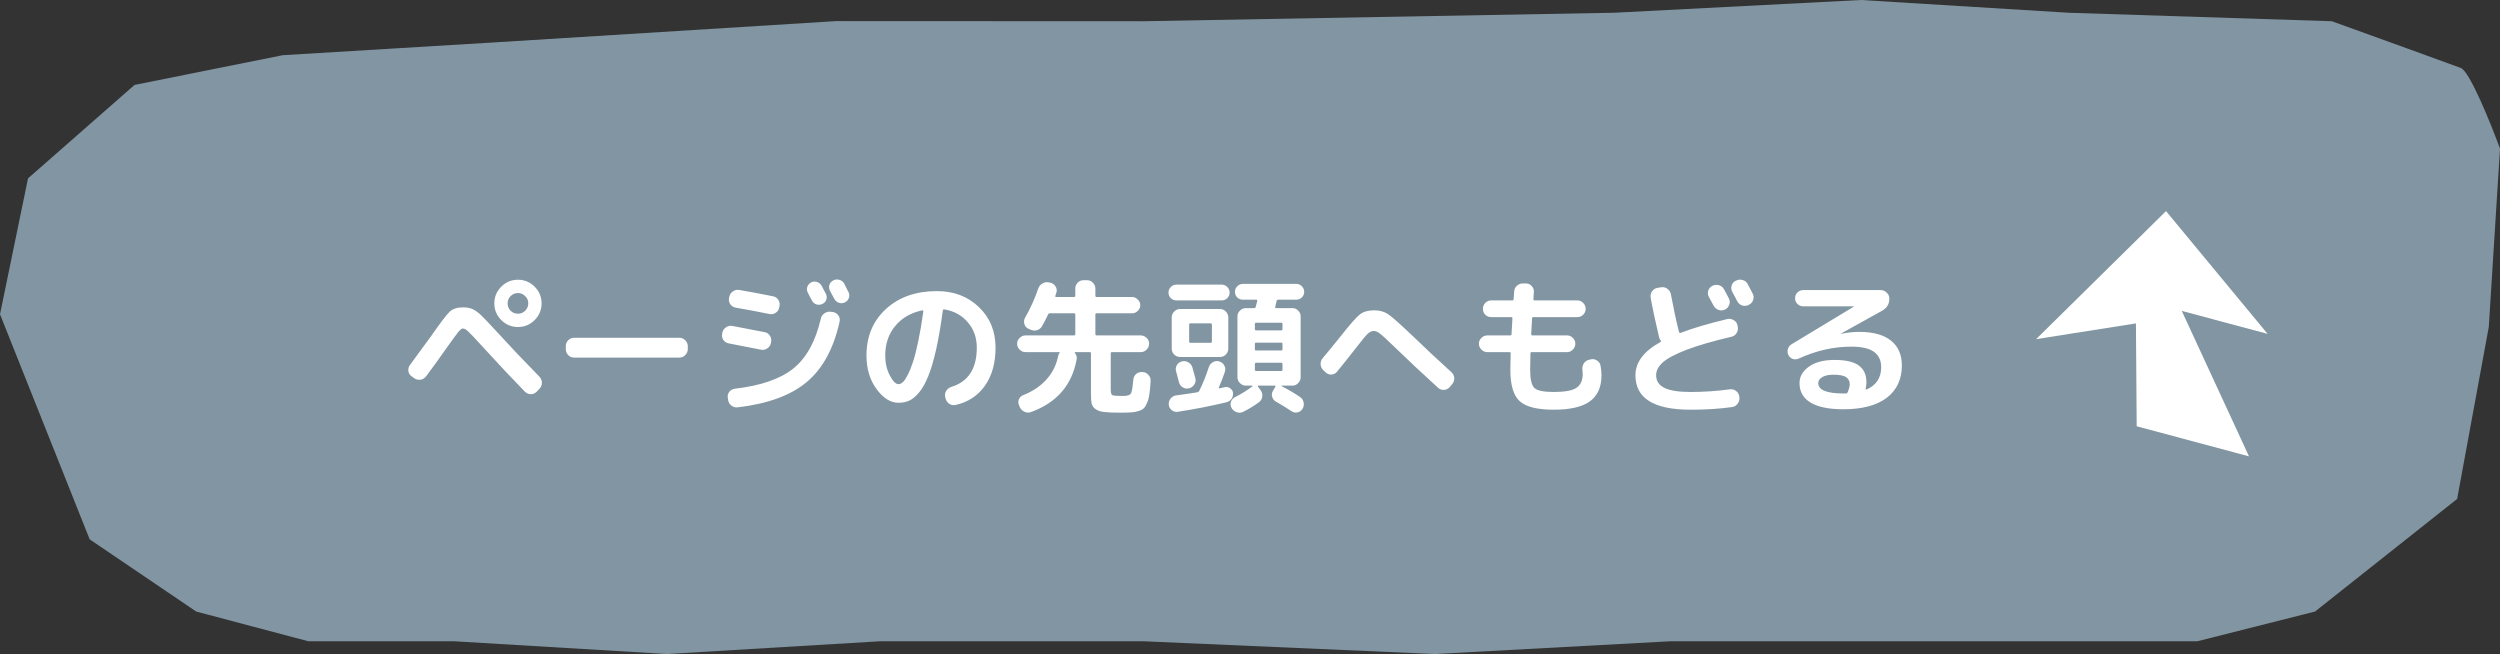
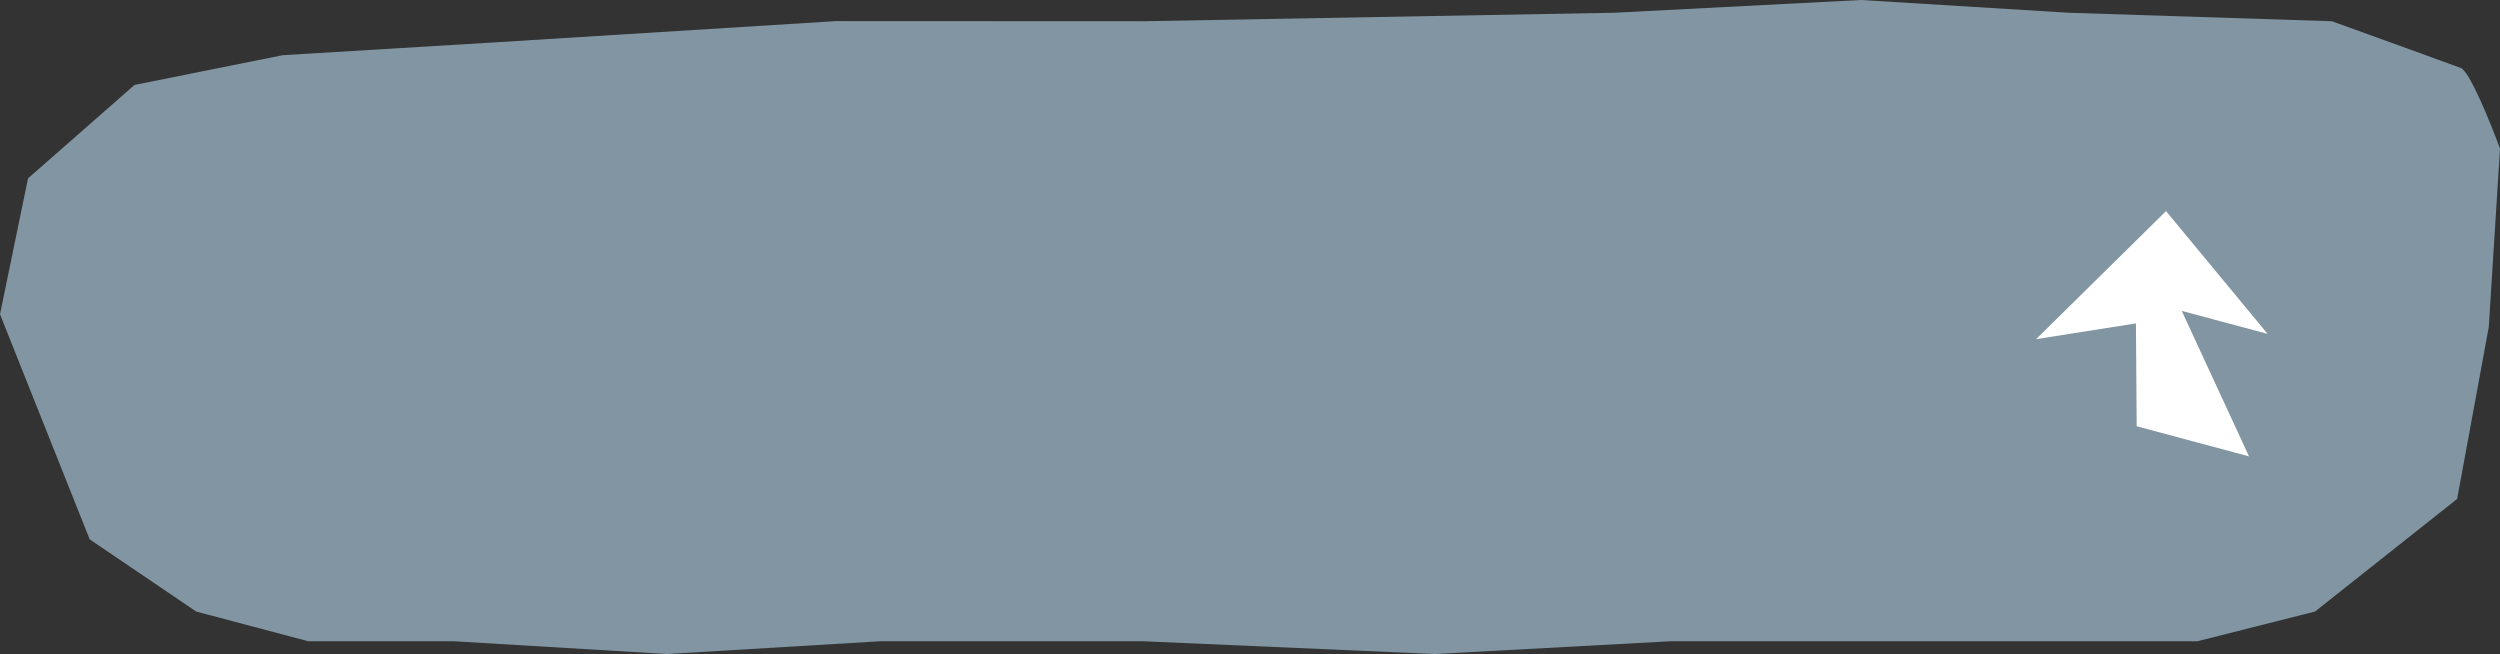
<svg xmlns="http://www.w3.org/2000/svg" width="237" height="62" viewBox="0 0 237 62" fill="none">
  <rect x="0" y="0" width="237" height="62" fill="#333333" stroke="none" />
  <path d="M79.273 2L46.762 4.026L26.791 5.234L12.753 8.052L2.657 16.909L0 29.792L8.502 51.13L18.599 57.974L29.227 60.792H43.043L63.235 62L83.428 60.792H108.404L136.036 62L158.354 60.792H208.305L219.464 57.974L232.937 47.299L235.937 31L237 14.091C236.114 11.675 234.13 6.764 233.28 6.442C232.43 6.119 224.778 3.355 221.058 2.013L196.083 1.208L176.422 0L153.04 1.208L108.404 2.013L79.273 2Z" fill="#8196A2" />
-   <path d="M39.022 35.676C38.845 35.555 38.742 35.387 38.714 35.172C38.686 34.957 38.737 34.766 38.868 34.598C39.129 34.243 39.507 33.725 40.002 33.044C40.497 32.363 40.767 31.994 40.814 31.938C41.738 30.613 42.345 29.815 42.634 29.544C42.933 29.273 43.348 29.138 43.88 29.138C44.253 29.138 44.561 29.194 44.804 29.306C45.047 29.418 45.303 29.6 45.574 29.852C45.845 30.104 46.335 30.617 47.044 31.392C48.313 32.783 49.681 34.225 51.146 35.718C51.295 35.877 51.37 36.068 51.37 36.292C51.37 36.507 51.295 36.693 51.146 36.852L50.88 37.132C50.721 37.291 50.535 37.37 50.32 37.37C50.115 37.37 49.933 37.295 49.774 37.146C48.598 35.942 47.221 34.477 45.644 32.75C45.028 32.069 44.613 31.63 44.398 31.434C44.193 31.238 44.02 31.14 43.88 31.14C43.768 31.14 43.619 31.257 43.432 31.49C43.255 31.714 42.933 32.153 42.466 32.806C41.654 33.963 40.963 34.92 40.394 35.676C40.263 35.853 40.086 35.961 39.862 35.998C39.638 36.026 39.437 35.975 39.26 35.844L39.022 35.676ZM48.402 29.46C48.598 29.647 48.831 29.74 49.102 29.74C49.373 29.74 49.601 29.647 49.788 29.46C49.984 29.264 50.082 29.031 50.082 28.76C50.082 28.489 49.984 28.261 49.788 28.074C49.601 27.878 49.373 27.78 49.102 27.78C48.831 27.78 48.598 27.878 48.402 28.074C48.215 28.261 48.122 28.489 48.122 28.76C48.122 29.031 48.215 29.264 48.402 29.46ZM47.52 27.178C47.959 26.739 48.486 26.52 49.102 26.52C49.718 26.52 50.245 26.739 50.684 27.178C51.123 27.617 51.342 28.144 51.342 28.76C51.342 29.376 51.123 29.903 50.684 30.342C50.245 30.781 49.718 31 49.102 31C48.486 31 47.959 30.781 47.52 30.342C47.081 29.903 46.862 29.376 46.862 28.76C46.862 28.144 47.081 27.617 47.52 27.178ZM54.422 33.898C54.207 33.898 54.021 33.819 53.862 33.66C53.713 33.501 53.638 33.315 53.638 33.1V32.82C53.638 32.605 53.713 32.419 53.862 32.26C54.021 32.101 54.207 32.022 54.422 32.022H64.418C64.633 32.022 64.815 32.101 64.964 32.26C65.123 32.419 65.202 32.605 65.202 32.82V33.1C65.202 33.315 65.123 33.501 64.964 33.66C64.815 33.819 64.633 33.898 64.418 33.898H54.422ZM78.978 29.586C79.193 29.623 79.361 29.731 79.482 29.908C79.603 30.085 79.641 30.281 79.594 30.496C79.025 33.053 77.984 34.962 76.472 36.222C74.969 37.482 72.79 38.28 69.934 38.616C69.71 38.644 69.509 38.588 69.332 38.448C69.164 38.317 69.061 38.14 69.024 37.916L68.996 37.706C68.959 37.501 69.005 37.314 69.136 37.146C69.267 36.978 69.439 36.88 69.654 36.852C72.137 36.563 73.994 35.919 75.226 34.92C76.458 33.921 77.321 32.349 77.816 30.202C77.863 29.987 77.979 29.819 78.166 29.698C78.353 29.567 78.553 29.521 78.768 29.558L78.978 29.586ZM77.956 28.816C77.779 28.9 77.592 28.914 77.396 28.858C77.209 28.793 77.069 28.671 76.976 28.494C76.929 28.41 76.864 28.289 76.78 28.13C76.696 27.962 76.631 27.836 76.584 27.752C76.491 27.575 76.472 27.393 76.528 27.206C76.593 27.01 76.715 26.865 76.892 26.772C77.079 26.679 77.265 26.665 77.452 26.73C77.648 26.795 77.797 26.921 77.9 27.108C77.947 27.192 78.012 27.318 78.096 27.486C78.18 27.645 78.245 27.766 78.292 27.85C78.385 28.037 78.399 28.223 78.334 28.41C78.269 28.597 78.143 28.732 77.956 28.816ZM80.042 26.898C80.089 26.991 80.154 27.127 80.238 27.304C80.331 27.481 80.397 27.607 80.434 27.682C80.527 27.869 80.541 28.055 80.476 28.242C80.411 28.429 80.285 28.569 80.098 28.662C79.911 28.755 79.72 28.769 79.524 28.704C79.337 28.639 79.193 28.513 79.09 28.326C79.006 28.158 78.871 27.906 78.684 27.57C78.591 27.383 78.572 27.197 78.628 27.01C78.693 26.814 78.819 26.669 79.006 26.576C79.193 26.483 79.389 26.469 79.594 26.534C79.799 26.599 79.949 26.721 80.042 26.898ZM69.094 32.554C68.879 32.517 68.707 32.409 68.576 32.232C68.455 32.055 68.417 31.859 68.464 31.644L68.478 31.546C68.515 31.331 68.632 31.159 68.828 31.028C69.024 30.897 69.229 30.855 69.444 30.902C69.967 30.995 70.984 31.191 72.496 31.49C72.711 31.527 72.874 31.639 72.986 31.826C73.107 32.003 73.145 32.204 73.098 32.428L73.084 32.526C73.037 32.741 72.921 32.909 72.734 33.03C72.557 33.151 72.365 33.193 72.16 33.156C70.377 32.801 69.355 32.601 69.094 32.554ZM73.28 28.088C73.495 28.125 73.663 28.237 73.784 28.424C73.905 28.611 73.943 28.811 73.896 29.026L73.868 29.152C73.831 29.367 73.719 29.535 73.532 29.656C73.355 29.777 73.159 29.815 72.944 29.768C71.787 29.535 70.723 29.334 69.752 29.166C69.537 29.129 69.365 29.021 69.234 28.844C69.113 28.667 69.071 28.471 69.108 28.256L69.136 28.144C69.173 27.929 69.285 27.757 69.472 27.626C69.659 27.495 69.859 27.449 70.074 27.486C71.007 27.645 72.076 27.845 73.28 28.088ZM87.434 29.418C86.342 29.651 85.483 30.151 84.858 30.916C84.233 31.672 83.92 32.601 83.92 33.702C83.92 34.411 84.065 35.041 84.354 35.592C84.643 36.143 84.919 36.418 85.18 36.418C85.311 36.418 85.446 36.357 85.586 36.236C85.726 36.105 85.88 35.877 86.048 35.55C86.225 35.214 86.393 34.799 86.552 34.304C86.72 33.8 86.888 33.137 87.056 32.316C87.233 31.485 87.392 30.552 87.532 29.516C87.541 29.488 87.532 29.465 87.504 29.446C87.485 29.418 87.462 29.409 87.434 29.418ZM85.18 38.182C84.424 38.182 83.729 37.748 83.094 36.88C82.459 36.012 82.142 34.953 82.142 33.702C82.142 31.891 82.758 30.421 83.99 29.292C85.222 28.163 86.832 27.598 88.82 27.598C90.425 27.598 91.751 28.102 92.796 29.11C93.851 30.118 94.378 31.401 94.378 32.96C94.378 34.425 94.037 35.634 93.356 36.586C92.684 37.529 91.76 38.131 90.584 38.392C90.36 38.439 90.155 38.397 89.968 38.266C89.791 38.135 89.679 37.958 89.632 37.734L89.604 37.608C89.557 37.403 89.595 37.211 89.716 37.034C89.837 36.857 90.001 36.735 90.206 36.67C91.802 36.175 92.6 34.939 92.6 32.96C92.6 32.008 92.315 31.205 91.746 30.552C91.186 29.889 90.449 29.483 89.534 29.334C89.45 29.315 89.399 29.348 89.38 29.432C89.193 30.841 88.983 32.069 88.75 33.114C88.517 34.15 88.269 34.99 88.008 35.634C87.756 36.269 87.471 36.782 87.154 37.174C86.837 37.557 86.524 37.823 86.216 37.972C85.908 38.112 85.563 38.182 85.18 38.182ZM97.22 33.38C97.005 33.38 96.819 33.301 96.66 33.142C96.501 32.983 96.422 32.797 96.422 32.582C96.422 32.367 96.501 32.185 96.66 32.036C96.819 31.877 97.005 31.798 97.22 31.798H101.812C101.896 31.798 101.938 31.756 101.938 31.672V29.81C101.938 29.735 101.896 29.698 101.812 29.698H99.53C99.446 29.698 99.39 29.735 99.362 29.81C99.147 30.258 98.956 30.627 98.788 30.916C98.676 31.112 98.513 31.243 98.298 31.308C98.083 31.364 97.873 31.341 97.668 31.238L97.472 31.154C97.285 31.061 97.164 30.911 97.108 30.706C97.052 30.491 97.075 30.295 97.178 30.118C97.663 29.278 98.079 28.359 98.424 27.36C98.499 27.145 98.634 26.982 98.83 26.87C99.026 26.758 99.231 26.725 99.446 26.772L99.572 26.8C99.787 26.847 99.95 26.963 100.062 27.15C100.183 27.337 100.211 27.533 100.146 27.738C100.137 27.775 100.118 27.831 100.09 27.906C100.071 27.971 100.057 28.018 100.048 28.046C100.029 28.121 100.057 28.158 100.132 28.158H101.812C101.896 28.158 101.938 28.116 101.938 28.032V27.36C101.938 27.145 102.013 26.959 102.162 26.8C102.321 26.641 102.507 26.562 102.722 26.562H103.058C103.273 26.562 103.455 26.641 103.604 26.8C103.763 26.959 103.842 27.145 103.842 27.36V28.032C103.842 28.116 103.884 28.158 103.968 28.158H107.328C107.533 28.158 107.711 28.237 107.86 28.396C108.019 28.545 108.098 28.723 108.098 28.928C108.098 29.133 108.019 29.315 107.86 29.474C107.711 29.623 107.533 29.698 107.328 29.698H103.968C103.884 29.698 103.842 29.735 103.842 29.81V31.672C103.842 31.756 103.884 31.798 103.968 31.798H108.14C108.355 31.798 108.541 31.877 108.7 32.036C108.859 32.185 108.938 32.367 108.938 32.582C108.938 32.797 108.859 32.983 108.7 33.142C108.541 33.301 108.355 33.38 108.14 33.38H105.41C105.335 33.38 105.298 33.422 105.298 33.506V36.922C105.298 37.211 105.345 37.389 105.438 37.454C105.531 37.51 105.825 37.538 106.32 37.538C106.535 37.538 106.684 37.533 106.768 37.524C106.861 37.505 106.955 37.477 107.048 37.44C107.151 37.393 107.221 37.309 107.258 37.188C107.295 37.067 107.328 36.917 107.356 36.74C107.384 36.563 107.412 36.311 107.44 35.984C107.459 35.769 107.547 35.592 107.706 35.452C107.874 35.312 108.065 35.251 108.28 35.27H108.336C108.56 35.289 108.742 35.382 108.882 35.55C109.031 35.718 109.097 35.914 109.078 36.138C109.05 36.633 109.013 37.034 108.966 37.342C108.929 37.65 108.859 37.921 108.756 38.154C108.663 38.397 108.56 38.574 108.448 38.686C108.345 38.798 108.173 38.891 107.93 38.966C107.697 39.041 107.463 39.083 107.23 39.092C106.997 39.111 106.661 39.12 106.222 39.12C105.559 39.12 105.06 39.101 104.724 39.064C104.397 39.036 104.122 38.952 103.898 38.812C103.683 38.672 103.548 38.49 103.492 38.266C103.445 38.051 103.422 37.729 103.422 37.3V33.506C103.422 33.422 103.385 33.38 103.31 33.38H101.938C101.919 33.38 101.901 33.389 101.882 33.408C101.873 33.427 101.877 33.445 101.896 33.464C102.055 33.651 102.111 33.856 102.064 34.08C101.616 36.516 100.174 38.177 97.738 39.064C97.533 39.139 97.327 39.129 97.122 39.036C96.917 38.943 96.767 38.793 96.674 38.588L96.604 38.42C96.52 38.233 96.515 38.047 96.59 37.86C96.674 37.664 96.814 37.529 97.01 37.454C97.906 37.099 98.634 36.609 99.194 35.984C99.763 35.359 100.132 34.631 100.3 33.8C100.328 33.66 100.375 33.548 100.44 33.464C100.477 33.408 100.463 33.38 100.398 33.38H97.22ZM111.528 28.48C111.323 28.48 111.145 28.41 110.996 28.27C110.847 28.121 110.772 27.943 110.772 27.738C110.772 27.533 110.847 27.355 110.996 27.206C111.145 27.057 111.323 26.982 111.528 26.982H115.812C116.017 26.982 116.195 27.057 116.344 27.206C116.493 27.355 116.568 27.533 116.568 27.738C116.568 27.943 116.493 28.121 116.344 28.27C116.195 28.41 116.017 28.48 115.812 28.48H111.528ZM116.442 33.058C116.442 33.273 116.363 33.459 116.204 33.618C116.055 33.767 115.873 33.842 115.658 33.842H112.732H111.878C111.663 33.842 111.477 33.767 111.318 33.618C111.159 33.459 111.08 33.273 111.08 33.058V30.09C111.08 29.875 111.159 29.689 111.318 29.53C111.477 29.371 111.663 29.292 111.878 29.292H115.658C115.873 29.292 116.055 29.371 116.204 29.53C116.363 29.689 116.442 29.875 116.442 30.09V33.058ZM114.888 32.372V30.776C114.888 30.692 114.846 30.65 114.762 30.65H112.858C112.774 30.65 112.732 30.692 112.732 30.776V32.372C112.732 32.456 112.774 32.498 112.858 32.498H114.762C114.846 32.498 114.888 32.456 114.888 32.372ZM112.032 34.262C112.247 34.206 112.452 34.234 112.648 34.346C112.844 34.458 112.975 34.621 113.04 34.836C113.152 35.228 113.245 35.569 113.32 35.858C113.376 36.063 113.343 36.259 113.222 36.446C113.11 36.633 112.947 36.754 112.732 36.81C112.527 36.866 112.326 36.838 112.13 36.726C111.943 36.614 111.822 36.451 111.766 36.236C111.654 35.788 111.565 35.452 111.5 35.228C111.435 35.013 111.453 34.813 111.556 34.626C111.668 34.439 111.827 34.318 112.032 34.262ZM111.08 38.882C110.912 38.751 110.819 38.579 110.8 38.364C110.781 38.149 110.837 37.958 110.968 37.79C111.108 37.613 111.285 37.51 111.5 37.482C112.153 37.398 112.825 37.3 113.516 37.188C113.6 37.169 113.656 37.127 113.684 37.062C114.02 36.399 114.323 35.648 114.594 34.808C114.669 34.593 114.799 34.435 114.986 34.332C115.182 34.22 115.383 34.197 115.588 34.262C115.803 34.327 115.961 34.458 116.064 34.654C116.167 34.841 116.185 35.037 116.12 35.242C115.971 35.699 115.779 36.194 115.546 36.726C115.537 36.745 115.541 36.768 115.56 36.796C115.588 36.815 115.611 36.819 115.63 36.81C115.742 36.791 115.91 36.754 116.134 36.698C116.321 36.661 116.489 36.703 116.638 36.824C116.797 36.936 116.881 37.085 116.89 37.272C116.909 37.477 116.857 37.664 116.736 37.832C116.615 37.991 116.451 38.093 116.246 38.14C114.771 38.495 113.241 38.793 111.654 39.036C111.449 39.073 111.257 39.022 111.08 38.882ZM121.02 28.536L120.894 29.082C120.875 29.166 120.903 29.208 120.978 29.208H122.518C122.733 29.208 122.915 29.287 123.064 29.446C123.223 29.595 123.302 29.777 123.302 29.992V35.76C123.302 35.975 123.223 36.161 123.064 36.32C122.915 36.479 122.733 36.558 122.518 36.558H121.524C121.505 36.558 121.496 36.567 121.496 36.586C121.496 36.595 121.501 36.605 121.51 36.614C122.182 36.959 122.765 37.305 123.26 37.65C123.437 37.771 123.545 37.939 123.582 38.154C123.629 38.378 123.591 38.583 123.47 38.77C123.358 38.947 123.199 39.055 122.994 39.092C122.798 39.139 122.611 39.101 122.434 38.98C121.911 38.635 121.426 38.336 120.978 38.084C120.791 37.981 120.665 37.827 120.6 37.622C120.544 37.417 120.572 37.221 120.684 37.034L120.908 36.656C120.927 36.637 120.927 36.619 120.908 36.6C120.899 36.572 120.88 36.558 120.852 36.558H119.312C119.284 36.558 119.261 36.572 119.242 36.6C119.233 36.619 119.237 36.637 119.256 36.656L119.494 36.978C119.634 37.155 119.69 37.361 119.662 37.594C119.634 37.818 119.531 37.995 119.354 38.126C118.962 38.425 118.467 38.728 117.87 39.036C117.665 39.139 117.455 39.153 117.24 39.078C117.025 39.003 116.862 38.868 116.75 38.672C116.647 38.485 116.629 38.294 116.694 38.098C116.759 37.902 116.885 37.753 117.072 37.65C117.707 37.333 118.257 36.992 118.724 36.628C118.743 36.609 118.747 36.595 118.738 36.586C118.729 36.567 118.715 36.558 118.696 36.558H118.108C117.893 36.558 117.707 36.479 117.548 36.32C117.389 36.161 117.31 35.975 117.31 35.76V29.992C117.31 29.777 117.389 29.595 117.548 29.446C117.707 29.287 117.893 29.208 118.108 29.208H118.892C118.976 29.208 119.027 29.166 119.046 29.082C119.055 29.017 119.079 28.923 119.116 28.802C119.153 28.681 119.177 28.592 119.186 28.536C119.205 28.452 119.172 28.41 119.088 28.41H117.828C117.623 28.41 117.445 28.34 117.296 28.2C117.147 28.051 117.072 27.873 117.072 27.668C117.072 27.463 117.147 27.285 117.296 27.136C117.445 26.987 117.623 26.912 117.828 26.912H122.882C123.087 26.912 123.265 26.987 123.414 27.136C123.563 27.285 123.638 27.463 123.638 27.668C123.638 27.873 123.563 28.051 123.414 28.2C123.265 28.34 123.087 28.41 122.882 28.41H121.174C121.09 28.41 121.039 28.452 121.02 28.536ZM121.58 35.046V34.514C121.58 34.43 121.538 34.388 121.454 34.388H119.088C119.004 34.388 118.962 34.43 118.962 34.514V35.046C118.962 35.13 119.004 35.172 119.088 35.172H121.454C121.538 35.172 121.58 35.13 121.58 35.046ZM121.58 33.114V32.596C121.58 32.521 121.538 32.484 121.454 32.484H119.088C119.004 32.484 118.962 32.521 118.962 32.596V33.114C118.962 33.189 119.004 33.226 119.088 33.226H121.454C121.538 33.226 121.58 33.189 121.58 33.114ZM121.454 30.594H119.088C119.004 30.594 118.962 30.631 118.962 30.706V31.196C118.962 31.28 119.004 31.322 119.088 31.322H121.454C121.538 31.322 121.58 31.28 121.58 31.196V30.706C121.58 30.631 121.538 30.594 121.454 30.594ZM125.668 35.298L125.458 35.102C125.299 34.953 125.211 34.766 125.192 34.542C125.183 34.318 125.248 34.122 125.388 33.954C125.873 33.385 126.452 32.68 127.124 31.84C128.001 30.729 128.603 30.048 128.93 29.796C129.257 29.544 129.705 29.418 130.274 29.418C130.787 29.418 131.226 29.539 131.59 29.782C131.954 30.025 132.747 30.729 133.97 31.896C135.099 32.988 136.313 34.122 137.61 35.298C137.769 35.447 137.853 35.629 137.862 35.844C137.871 36.059 137.806 36.25 137.666 36.418L137.442 36.684C137.302 36.852 137.12 36.945 136.896 36.964C136.672 36.973 136.481 36.903 136.322 36.754C134.941 35.503 133.522 34.173 132.066 32.764C131.422 32.139 130.997 31.751 130.792 31.602C130.596 31.453 130.409 31.378 130.232 31.378C130.045 31.378 129.863 31.457 129.686 31.616C129.509 31.775 129.187 32.157 128.72 32.764C127.824 33.912 127.166 34.738 126.746 35.242C126.606 35.41 126.429 35.499 126.214 35.508C125.999 35.517 125.817 35.447 125.668 35.298ZM140.998 33.38C140.783 33.38 140.597 33.301 140.438 33.142C140.279 32.983 140.2 32.797 140.2 32.582C140.2 32.367 140.279 32.185 140.438 32.036C140.597 31.877 140.783 31.798 140.998 31.798H143.168C143.252 31.798 143.294 31.756 143.294 31.672C143.322 31.177 143.35 30.683 143.378 30.188C143.378 30.104 143.341 30.062 143.266 30.062H141.362C141.147 30.062 140.961 29.987 140.802 29.838C140.653 29.679 140.578 29.493 140.578 29.278C140.578 29.063 140.653 28.877 140.802 28.718C140.961 28.559 141.147 28.48 141.362 28.48H143.364C143.448 28.48 143.49 28.443 143.49 28.368C143.499 28.284 143.509 28.163 143.518 28.004C143.527 27.836 143.537 27.71 143.546 27.626C143.555 27.411 143.644 27.229 143.812 27.08C143.989 26.931 144.185 26.861 144.4 26.87H144.68C144.895 26.879 145.072 26.963 145.212 27.122C145.361 27.281 145.427 27.467 145.408 27.682L145.366 28.354C145.366 28.438 145.403 28.48 145.478 28.48H149.538C149.753 28.48 149.935 28.559 150.084 28.718C150.243 28.877 150.322 29.063 150.322 29.278C150.322 29.493 150.243 29.679 150.084 29.838C149.935 29.987 149.753 30.062 149.538 30.062H145.366C145.282 30.062 145.24 30.099 145.24 30.174C145.221 30.613 145.193 31.112 145.156 31.672C145.156 31.756 145.198 31.798 145.282 31.798H148.558C148.773 31.798 148.955 31.877 149.104 32.036C149.263 32.185 149.342 32.367 149.342 32.582C149.342 32.797 149.263 32.983 149.104 33.142C148.955 33.301 148.773 33.38 148.558 33.38H145.212C145.128 33.38 145.086 33.422 145.086 33.506C145.067 34.309 145.058 34.827 145.058 35.06C145.058 35.947 145.193 36.521 145.464 36.782C145.735 37.034 146.346 37.16 147.298 37.16C148.334 37.16 149.048 37.029 149.44 36.768C149.841 36.507 150.042 36.063 150.042 35.438C150.042 35.373 150.033 35.247 150.014 35.06C149.986 34.836 150.028 34.635 150.14 34.458C150.261 34.271 150.425 34.155 150.63 34.108L150.812 34.066C151.027 34.019 151.223 34.057 151.4 34.178C151.587 34.299 151.699 34.467 151.736 34.682C151.792 35.027 151.82 35.326 151.82 35.578C151.82 36.689 151.456 37.51 150.728 38.042C150 38.574 148.857 38.84 147.298 38.84C145.73 38.84 144.652 38.569 144.064 38.028C143.476 37.496 143.182 36.507 143.182 35.06C143.182 34.827 143.191 34.309 143.21 33.506C143.21 33.422 143.173 33.38 143.098 33.38H140.998ZM162.348 27.094C162.544 26.991 162.749 26.973 162.964 27.038C163.179 27.103 163.337 27.234 163.44 27.43C163.543 27.617 163.697 27.906 163.902 28.298C163.995 28.494 164.005 28.695 163.93 28.9C163.855 29.105 163.72 29.255 163.524 29.348C163.319 29.441 163.113 29.451 162.908 29.376C162.703 29.301 162.549 29.166 162.446 28.97C162.399 28.886 162.25 28.611 161.998 28.144C161.895 27.957 161.877 27.761 161.942 27.556C162.007 27.351 162.138 27.197 162.334 27.094H162.348ZM164.588 26.604C164.784 26.501 164.989 26.483 165.204 26.548C165.419 26.604 165.577 26.73 165.68 26.926C165.988 27.514 166.147 27.817 166.156 27.836C166.259 28.032 166.273 28.233 166.198 28.438C166.133 28.643 166.002 28.793 165.806 28.886L165.764 28.914C165.568 29.007 165.363 29.021 165.148 28.956C164.943 28.881 164.789 28.746 164.686 28.55C164.639 28.457 164.565 28.312 164.462 28.116C164.359 27.92 164.28 27.775 164.224 27.682C164.121 27.495 164.098 27.295 164.154 27.08C164.219 26.865 164.35 26.711 164.546 26.618L164.588 26.604ZM160.262 38.84C156.781 38.84 155.04 37.753 155.04 35.578C155.04 34.346 155.829 33.296 157.406 32.428C157.481 32.391 157.49 32.344 157.434 32.288C157.359 32.195 157.308 32.087 157.28 31.966C156.925 30.463 156.659 29.213 156.482 28.214C156.445 27.999 156.487 27.803 156.608 27.626C156.739 27.439 156.911 27.327 157.126 27.29L157.476 27.234C157.691 27.197 157.887 27.243 158.064 27.374C158.241 27.505 158.353 27.677 158.4 27.892C158.643 29.208 158.899 30.403 159.17 31.476C159.179 31.504 159.198 31.527 159.226 31.546C159.254 31.565 159.282 31.569 159.31 31.56C160.477 31.112 161.961 30.673 163.762 30.244C163.977 30.197 164.177 30.235 164.364 30.356C164.56 30.468 164.677 30.631 164.714 30.846L164.742 30.972C164.779 31.187 164.742 31.387 164.63 31.574C164.518 31.761 164.355 31.877 164.14 31.924C162.357 32.344 160.929 32.759 159.856 33.17C158.792 33.581 158.05 33.977 157.63 34.36C157.21 34.733 157 35.139 157 35.578C157 36.11 157.261 36.507 157.784 36.768C158.307 37.029 159.133 37.16 160.262 37.16C161.503 37.16 162.749 37.076 164 36.908C164.215 36.88 164.406 36.931 164.574 37.062C164.751 37.193 164.854 37.365 164.882 37.58L164.896 37.678C164.924 37.893 164.868 38.089 164.728 38.266C164.597 38.453 164.425 38.56 164.21 38.588C163.025 38.756 161.709 38.84 160.262 38.84ZM175.158 37.188C175.289 36.871 175.354 36.614 175.354 36.418C175.354 36.129 175.242 35.909 175.018 35.76C174.794 35.601 174.393 35.522 173.814 35.522C173.347 35.522 172.988 35.601 172.736 35.76C172.493 35.909 172.372 36.096 172.372 36.32C172.372 36.973 173.165 37.3 174.752 37.3H175.004C175.069 37.3 175.121 37.263 175.158 37.188ZM170.51 33.996C170.323 34.08 170.137 34.089 169.95 34.024C169.773 33.959 169.637 33.837 169.544 33.66C169.451 33.483 169.432 33.296 169.488 33.1C169.544 32.895 169.661 32.741 169.838 32.638L175.746 29.068L175.76 29.054L175.746 29.04H170.944C170.739 29.04 170.557 28.965 170.398 28.816C170.249 28.667 170.174 28.485 170.174 28.27C170.174 28.055 170.249 27.873 170.398 27.724C170.557 27.575 170.739 27.5 170.944 27.5H178.294C178.509 27.5 178.695 27.579 178.854 27.738C179.022 27.887 179.106 28.069 179.106 28.284C179.125 28.797 178.896 29.189 178.42 29.46L174.514 31.63V31.644H174.542C175.158 31.523 175.723 31.462 176.236 31.462C177.571 31.462 178.579 31.737 179.26 32.288C179.951 32.839 180.296 33.623 180.296 34.64C180.296 35.965 179.815 36.992 178.854 37.72C177.893 38.439 176.525 38.798 174.752 38.798C173.361 38.798 172.321 38.583 171.63 38.154C170.939 37.734 170.594 37.123 170.594 36.32C170.594 35.704 170.888 35.186 171.476 34.766C172.064 34.337 172.876 34.122 173.912 34.122C174.976 34.122 175.746 34.299 176.222 34.654C176.698 35.009 176.936 35.531 176.936 36.222C176.936 36.39 176.913 36.6 176.866 36.852C176.857 36.88 176.861 36.903 176.88 36.922C176.908 36.931 176.931 36.931 176.95 36.922C177.874 36.521 178.336 35.816 178.336 34.808C178.336 34.164 178.107 33.679 177.65 33.352C177.202 33.025 176.483 32.862 175.494 32.862C173.823 32.862 172.162 33.24 170.51 33.996Z" fill="white" />
  <path d="M206.831 29.473L213.204 43.262L202.558 40.41L202.486 30.658L193.025 32.15L205.339 20.012L214.972 31.654L206.831 29.473Z" fill="white" />
</svg>